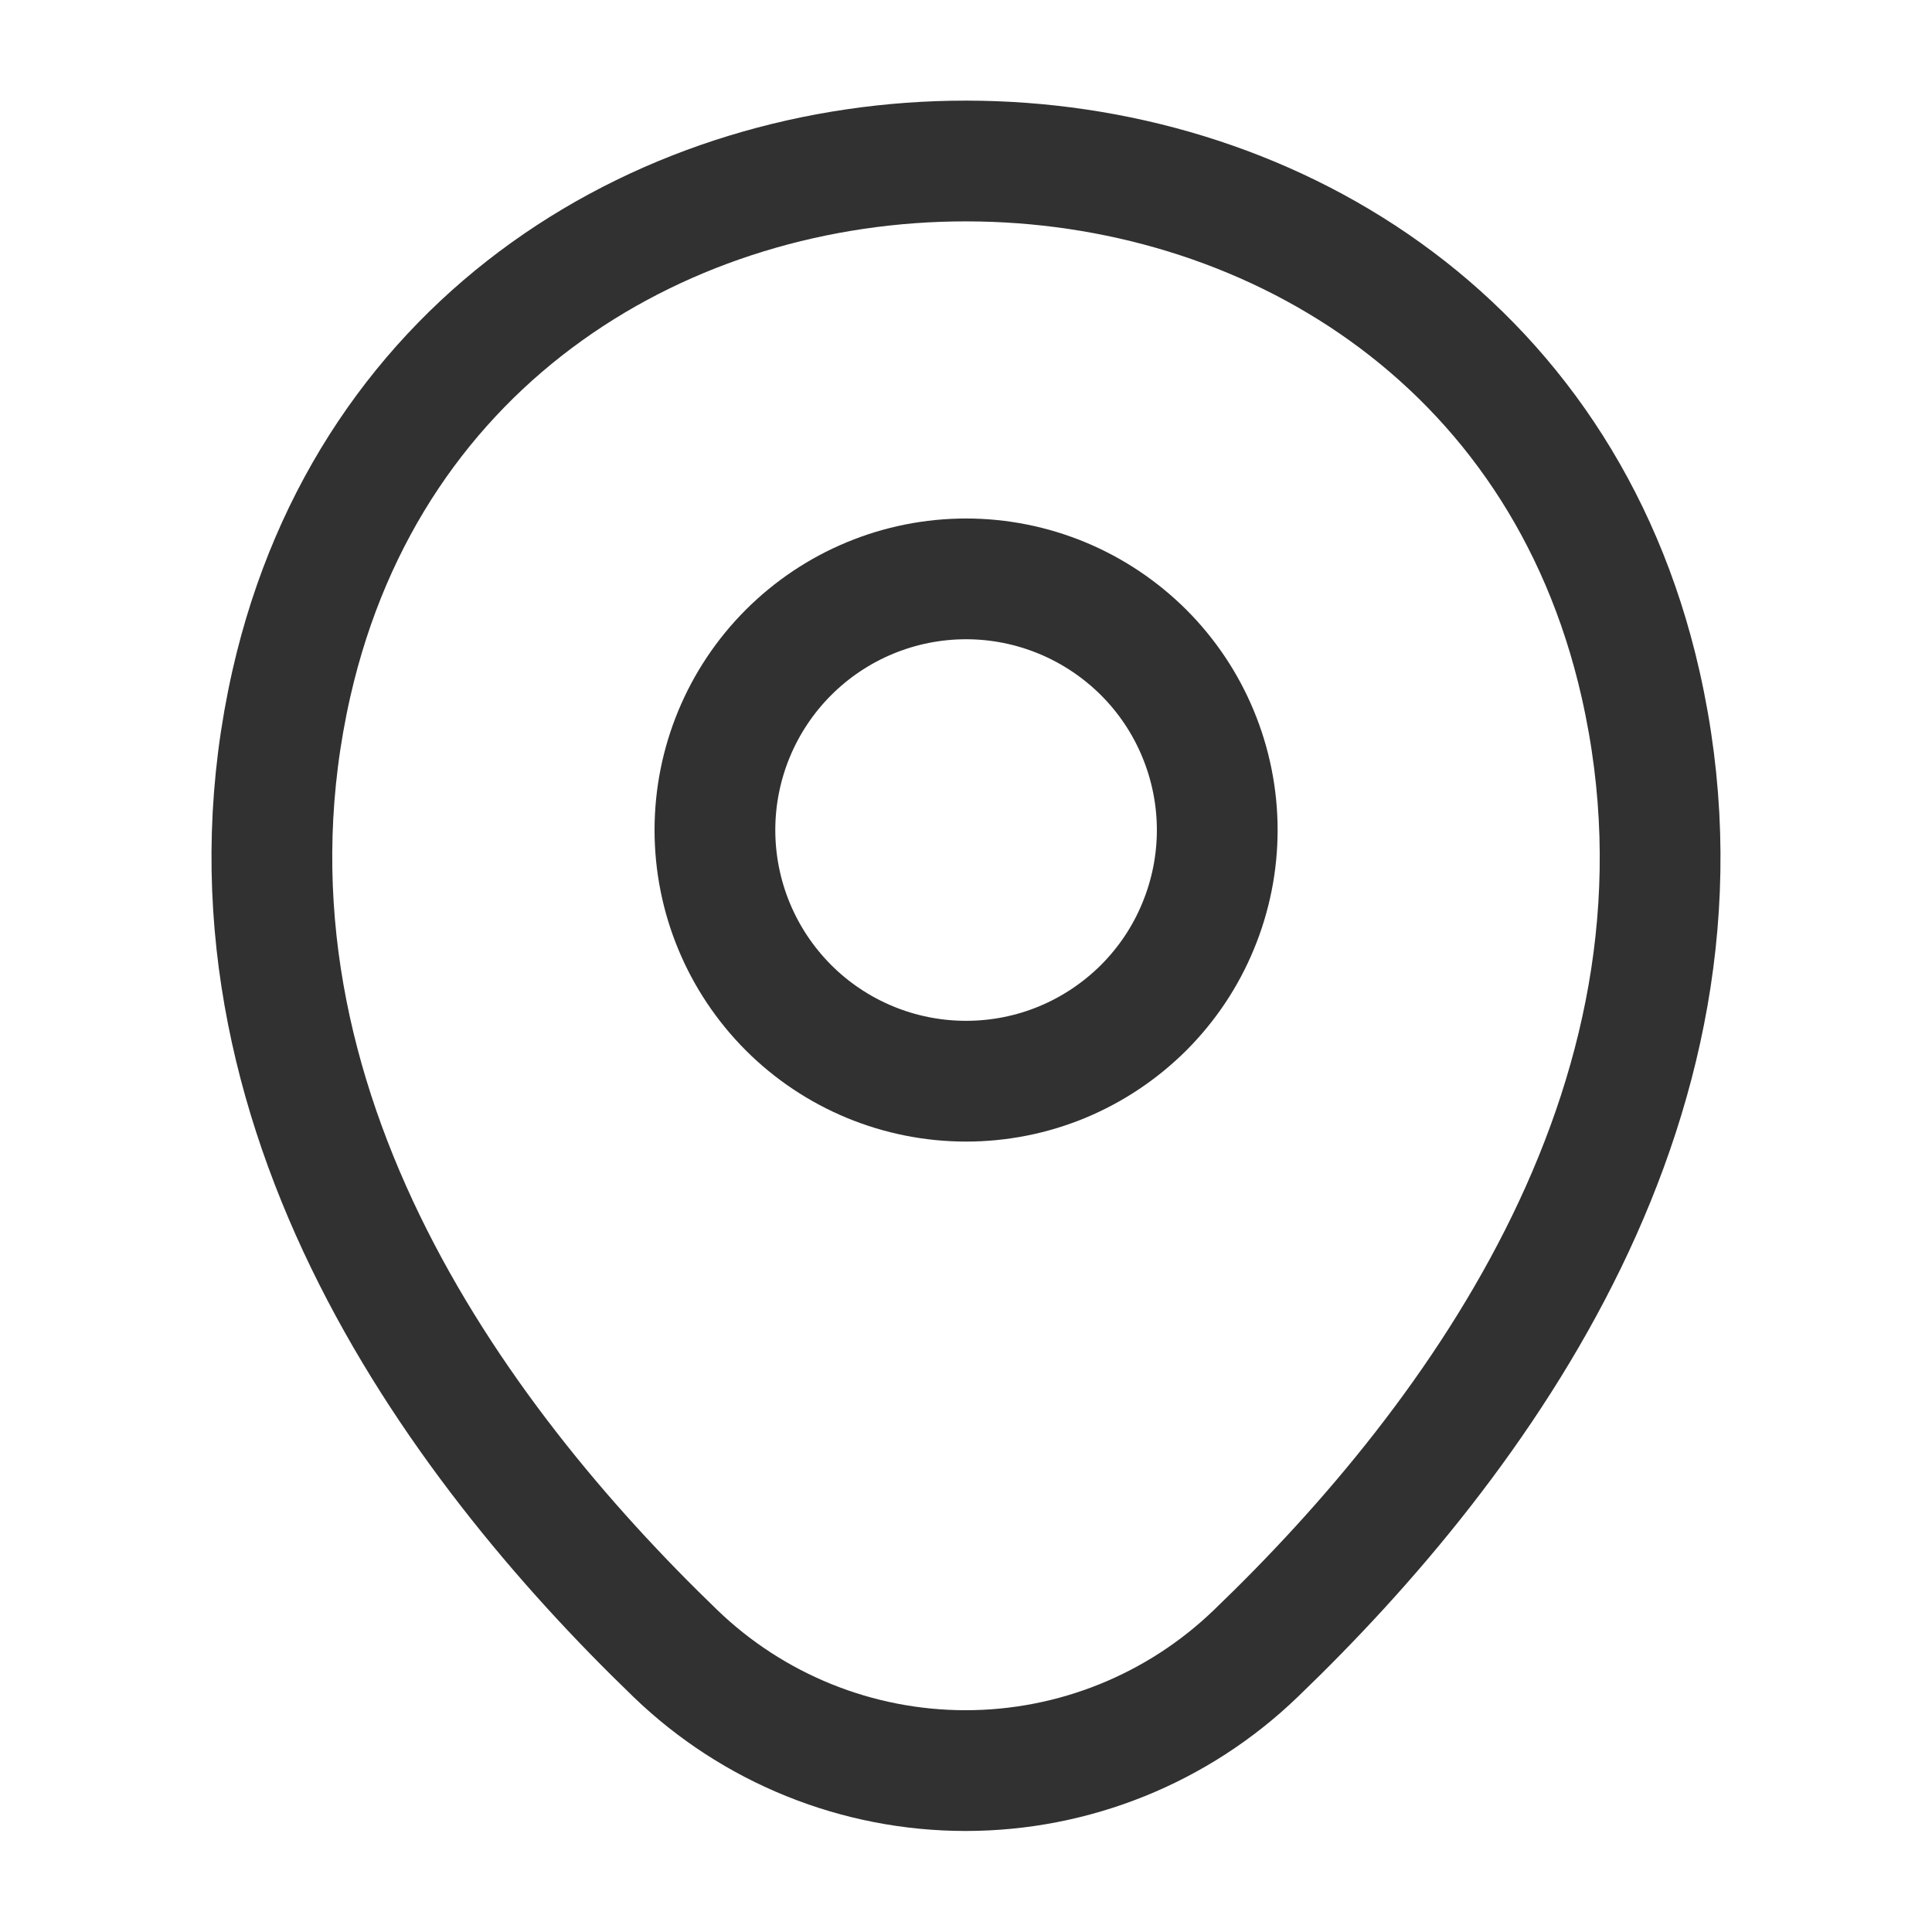
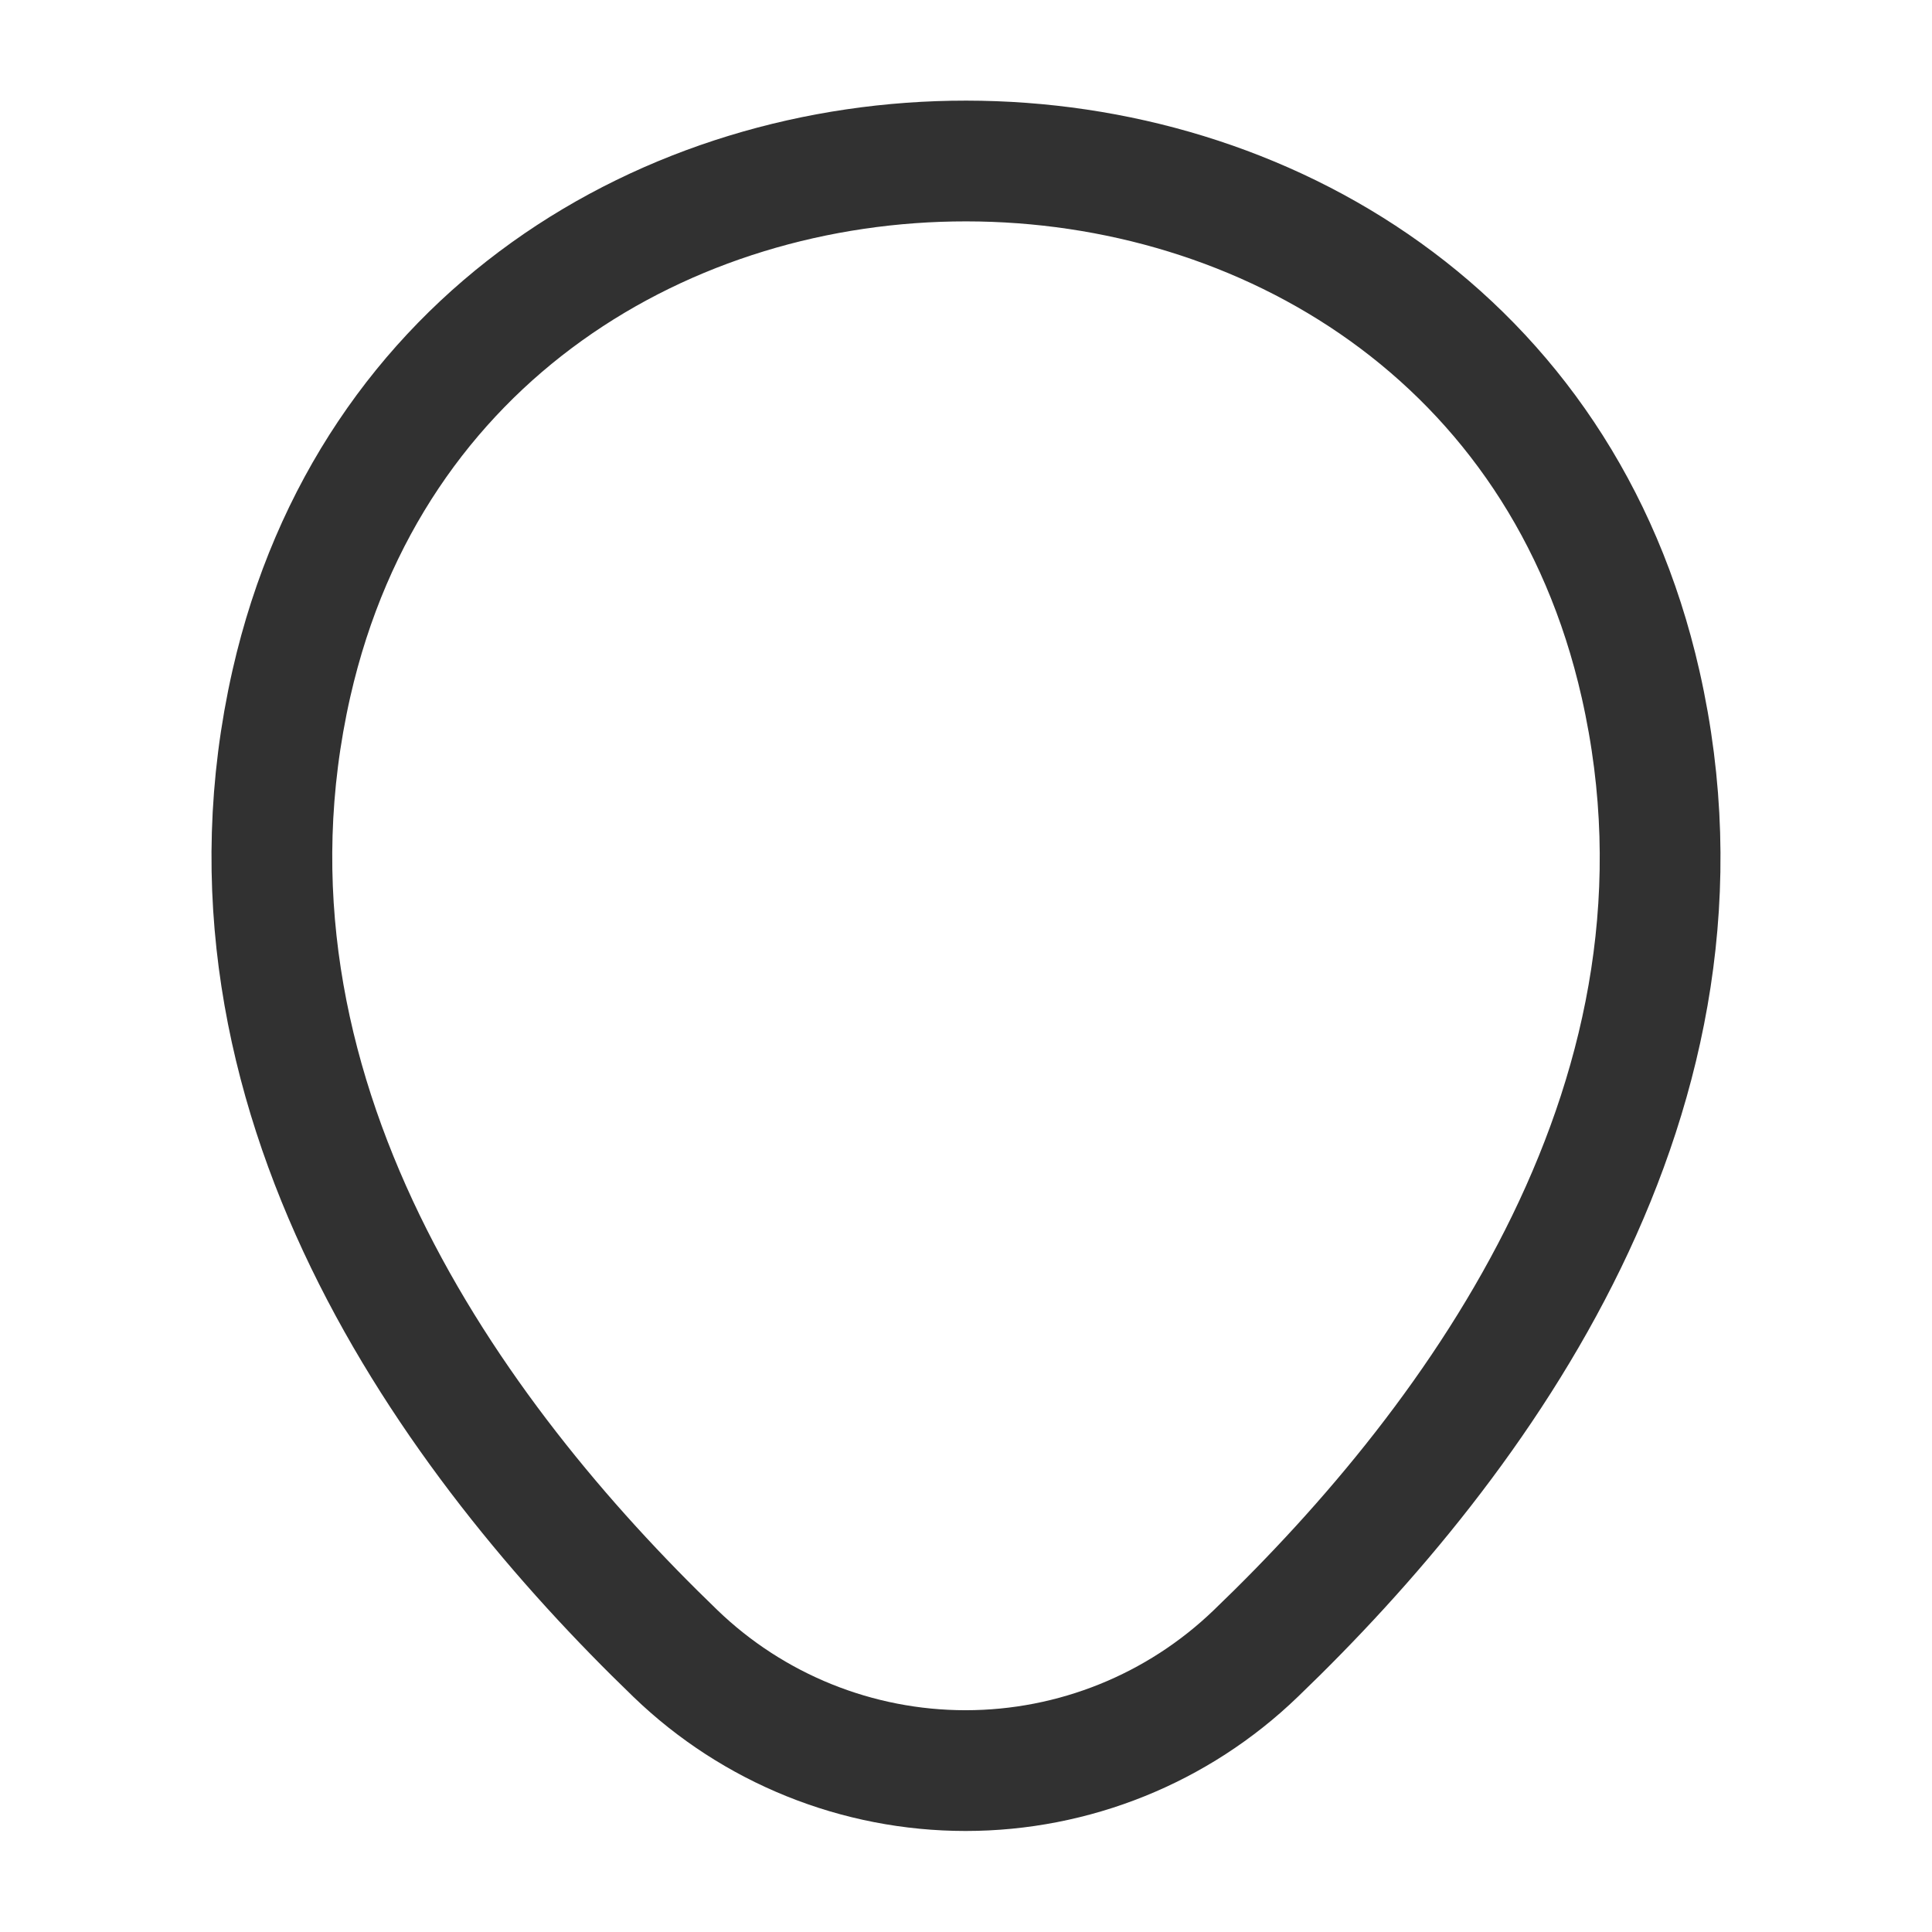
<svg xmlns="http://www.w3.org/2000/svg" width="24" height="24" viewBox="0 0 24 24" fill="none">
-   <path d="M12.001 13.431C12.411 13.431 12.816 13.351 13.195 13.194C13.573 13.037 13.917 12.807 14.207 12.518C14.497 12.228 14.727 11.884 14.883 11.505C15.04 11.127 15.121 10.721 15.121 10.311C15.121 9.902 15.04 9.496 14.883 9.117C14.727 8.739 14.497 8.395 14.207 8.105C13.917 7.816 13.573 7.586 13.195 7.429C12.816 7.272 12.411 7.191 12.001 7.191C11.173 7.191 10.38 7.52 9.795 8.105C9.21 8.69 8.881 9.484 8.881 10.311C8.881 11.139 9.21 11.932 9.795 12.518C10.38 13.103 11.173 13.431 12.001 13.431V13.431Z" stroke="#313131" stroke-width="1.5" />
  <path d="M3.62 8.49C5.59 -0.17 18.42 -0.16 20.38 8.5C21.53 13.58 18.37 17.88 15.6 20.54C14.632 21.474 13.339 21.995 11.995 21.995C10.65 21.995 9.358 21.474 8.39 20.54C5.63 17.88 2.47 13.57 3.62 8.49V8.49Z" stroke="#313131" stroke-width="1.5" />
</svg>